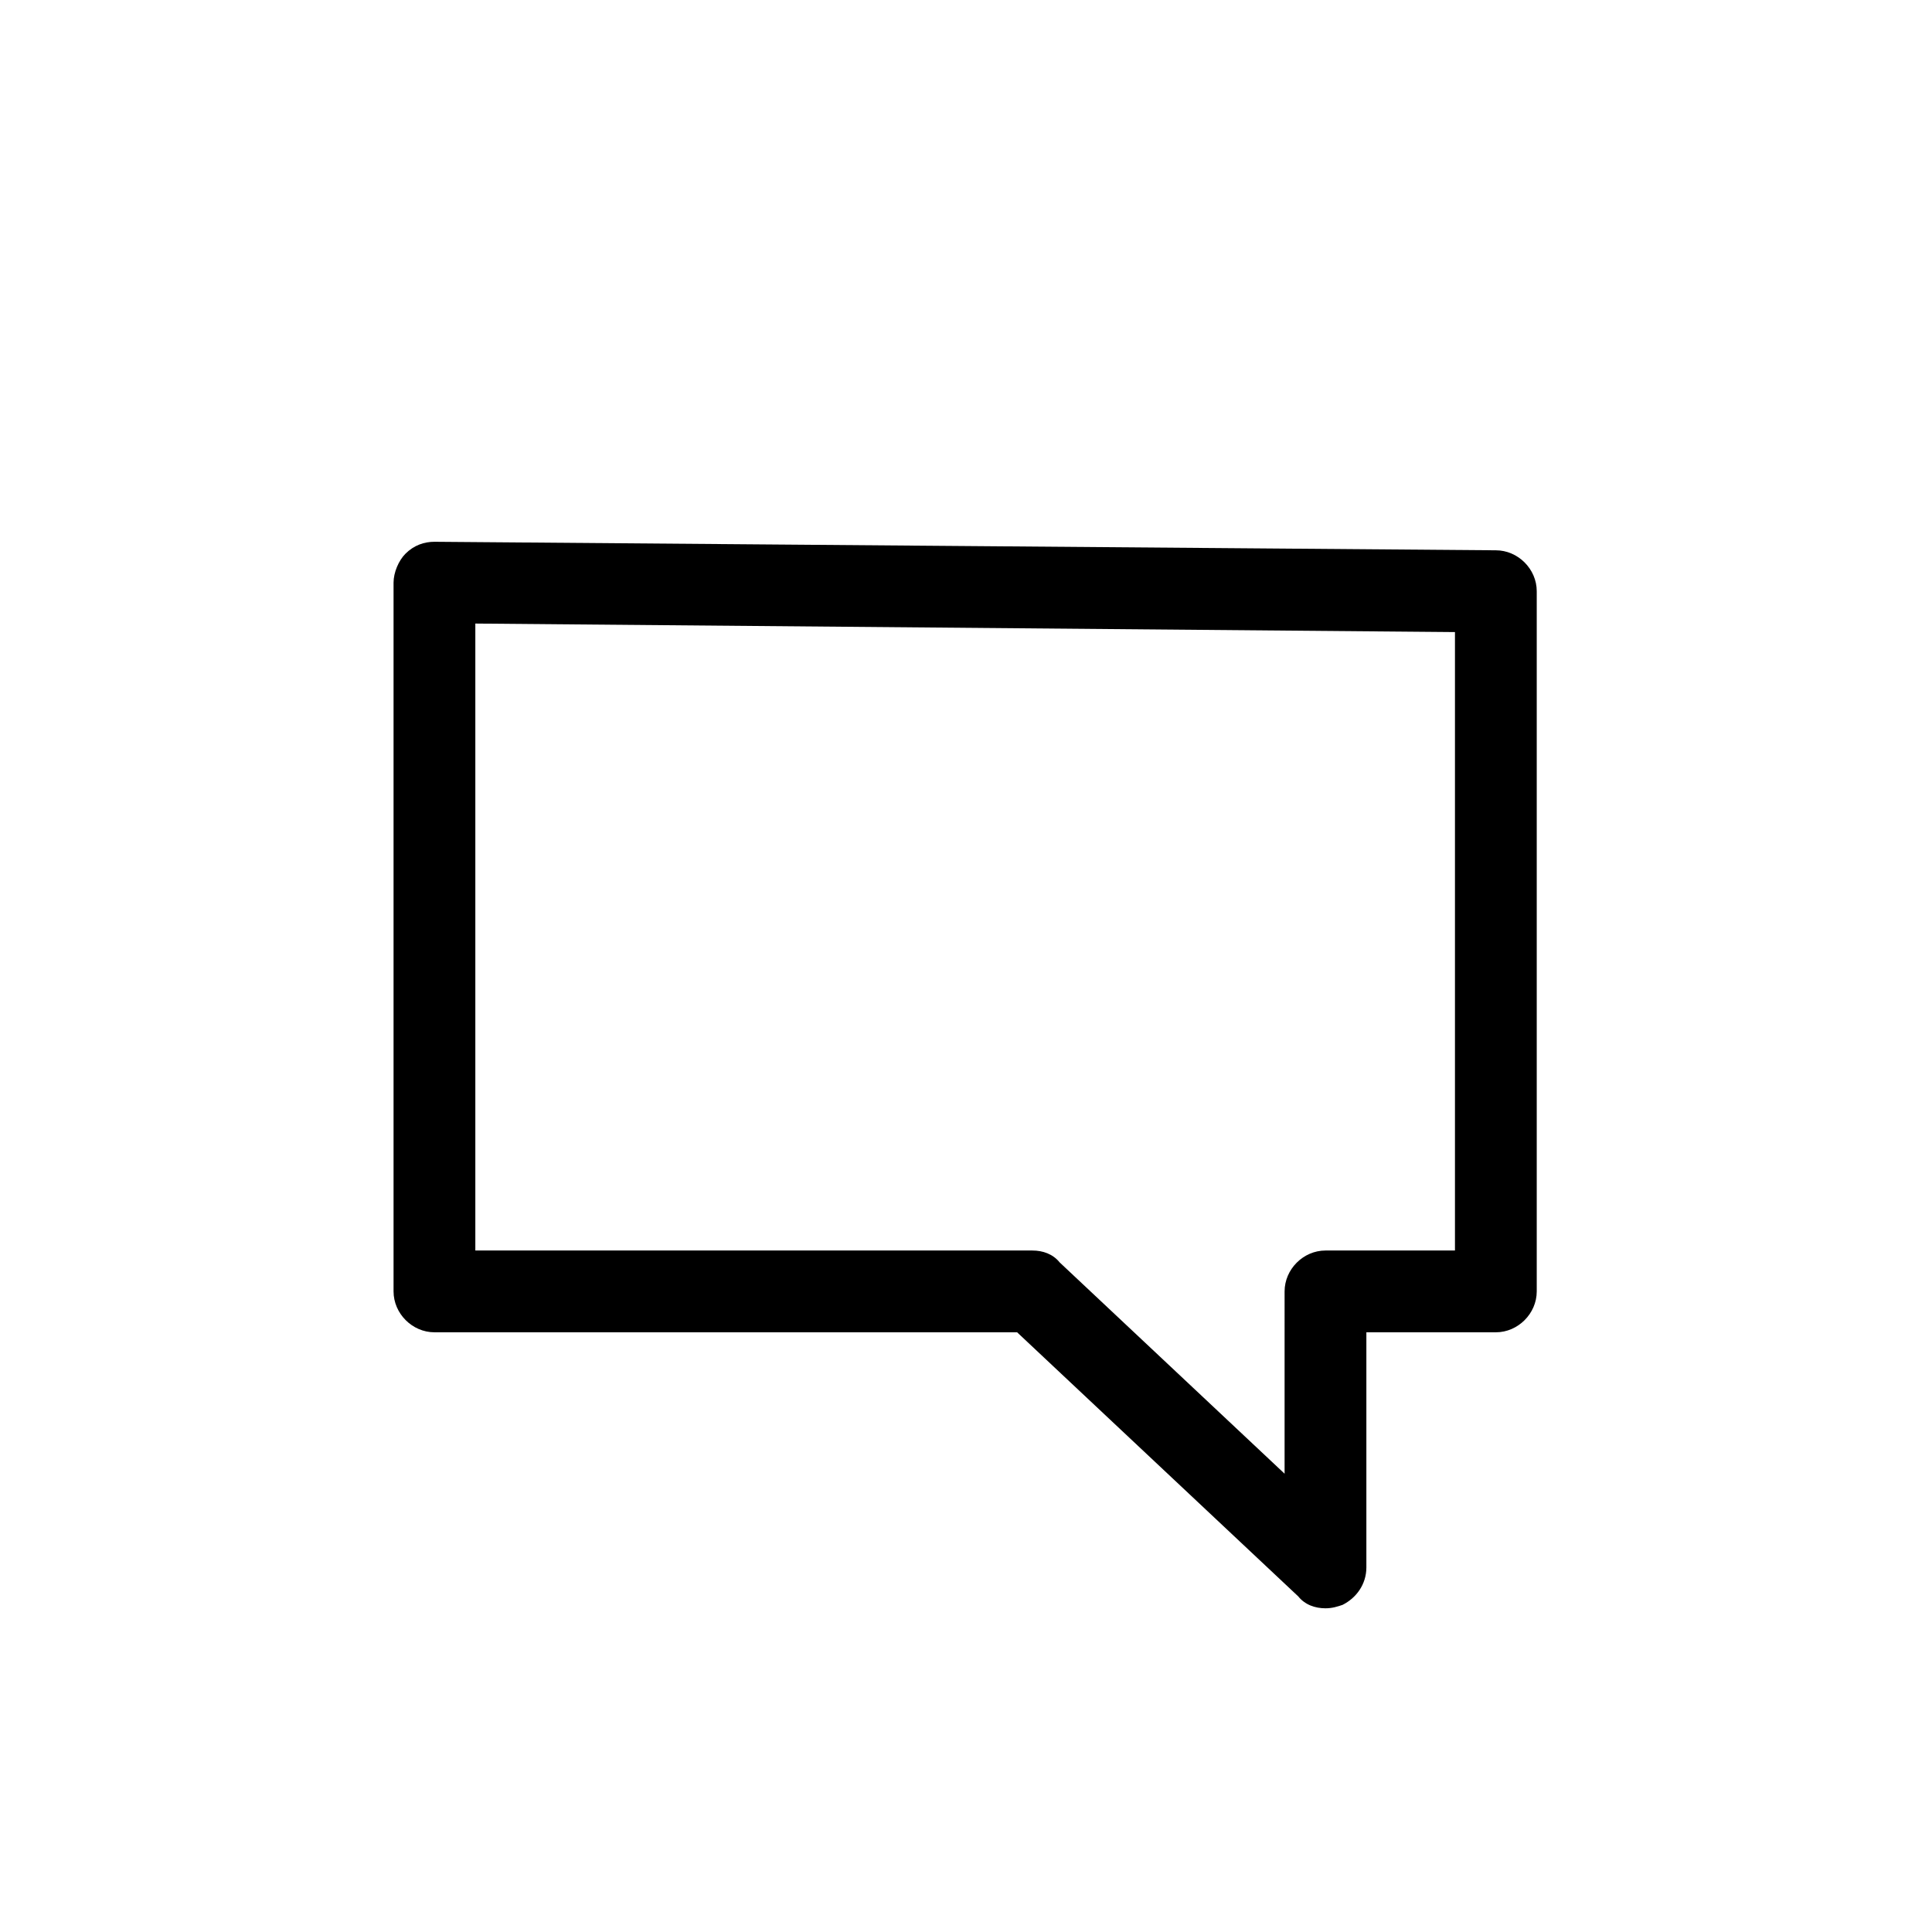
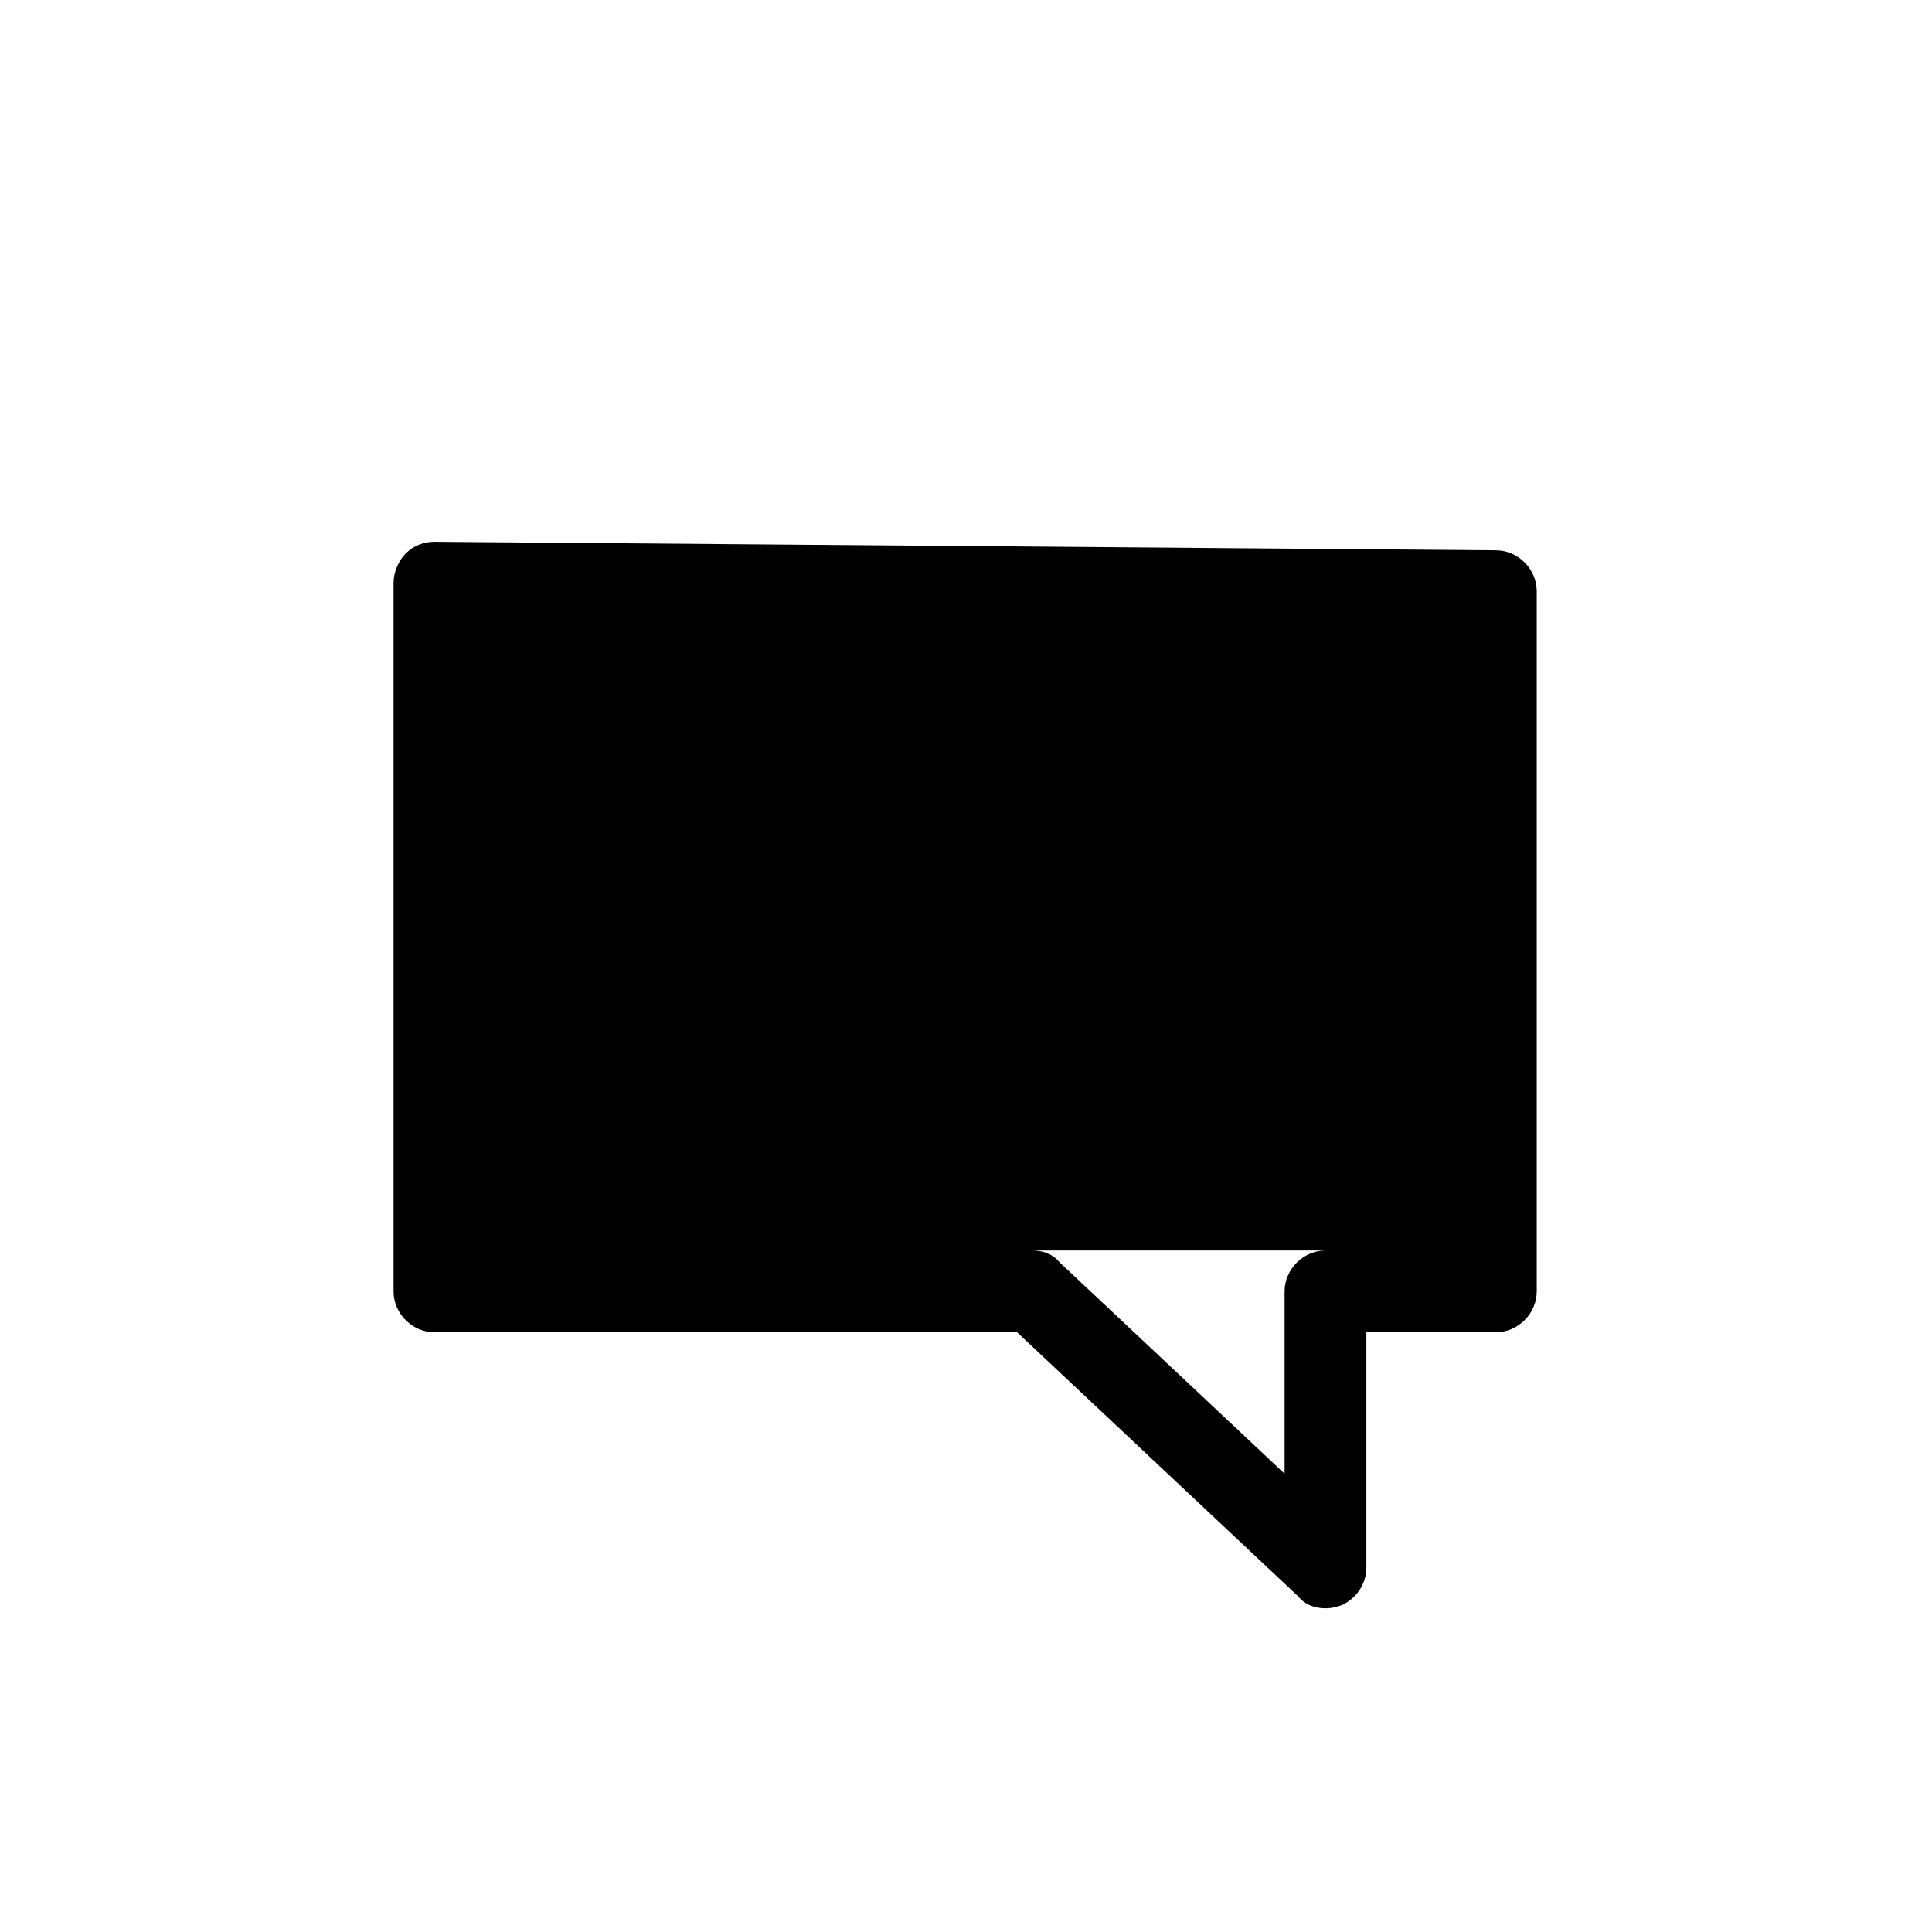
<svg xmlns="http://www.w3.org/2000/svg" version="1.1" id="Слой_1" x="0px" y="0px" viewBox="0 0 11.34 11.34" style="enable-background:new 0 0 11.34 11.34;" xml:space="preserve">
-   <path d="M7.78,9.44c-0.06,0-0.12-0.02-0.16-0.07L5.97,7.82H2.55c-0.13,0-0.24-0.11-0.24-0.24V3.42c0-0.06,0.03-0.13,0.07-0.17  C2.43,3.2,2.49,3.18,2.55,3.18c0,0,0,0,0,0l6.23,0.05c0.13,0,0.24,0.11,0.24,0.24v4.11c0,0.13-0.11,0.24-0.24,0.24H8.02V9.2  c0,0.1-0.06,0.18-0.14,0.22C7.85,9.43,7.82,9.44,7.78,9.44z M2.79,7.34h3.27c0.06,0,0.12,0.02,0.16,0.07l1.32,1.24V7.58  c0-0.13,0.11-0.24,0.24-0.24h0.76V3.71L2.79,3.66V7.34z" />
+   <path d="M7.78,9.44c-0.06,0-0.12-0.02-0.16-0.07L5.97,7.82H2.55c-0.13,0-0.24-0.11-0.24-0.24V3.42c0-0.06,0.03-0.13,0.07-0.17  C2.43,3.2,2.49,3.18,2.55,3.18c0,0,0,0,0,0l6.23,0.05c0.13,0,0.24,0.11,0.24,0.24v4.11c0,0.13-0.11,0.24-0.24,0.24H8.02V9.2  c0,0.1-0.06,0.18-0.14,0.22C7.85,9.43,7.82,9.44,7.78,9.44z M2.79,7.34h3.27c0.06,0,0.12,0.02,0.16,0.07l1.32,1.24V7.58  c0-0.13,0.11-0.24,0.24-0.24h0.76V3.71V7.34z" />
</svg>